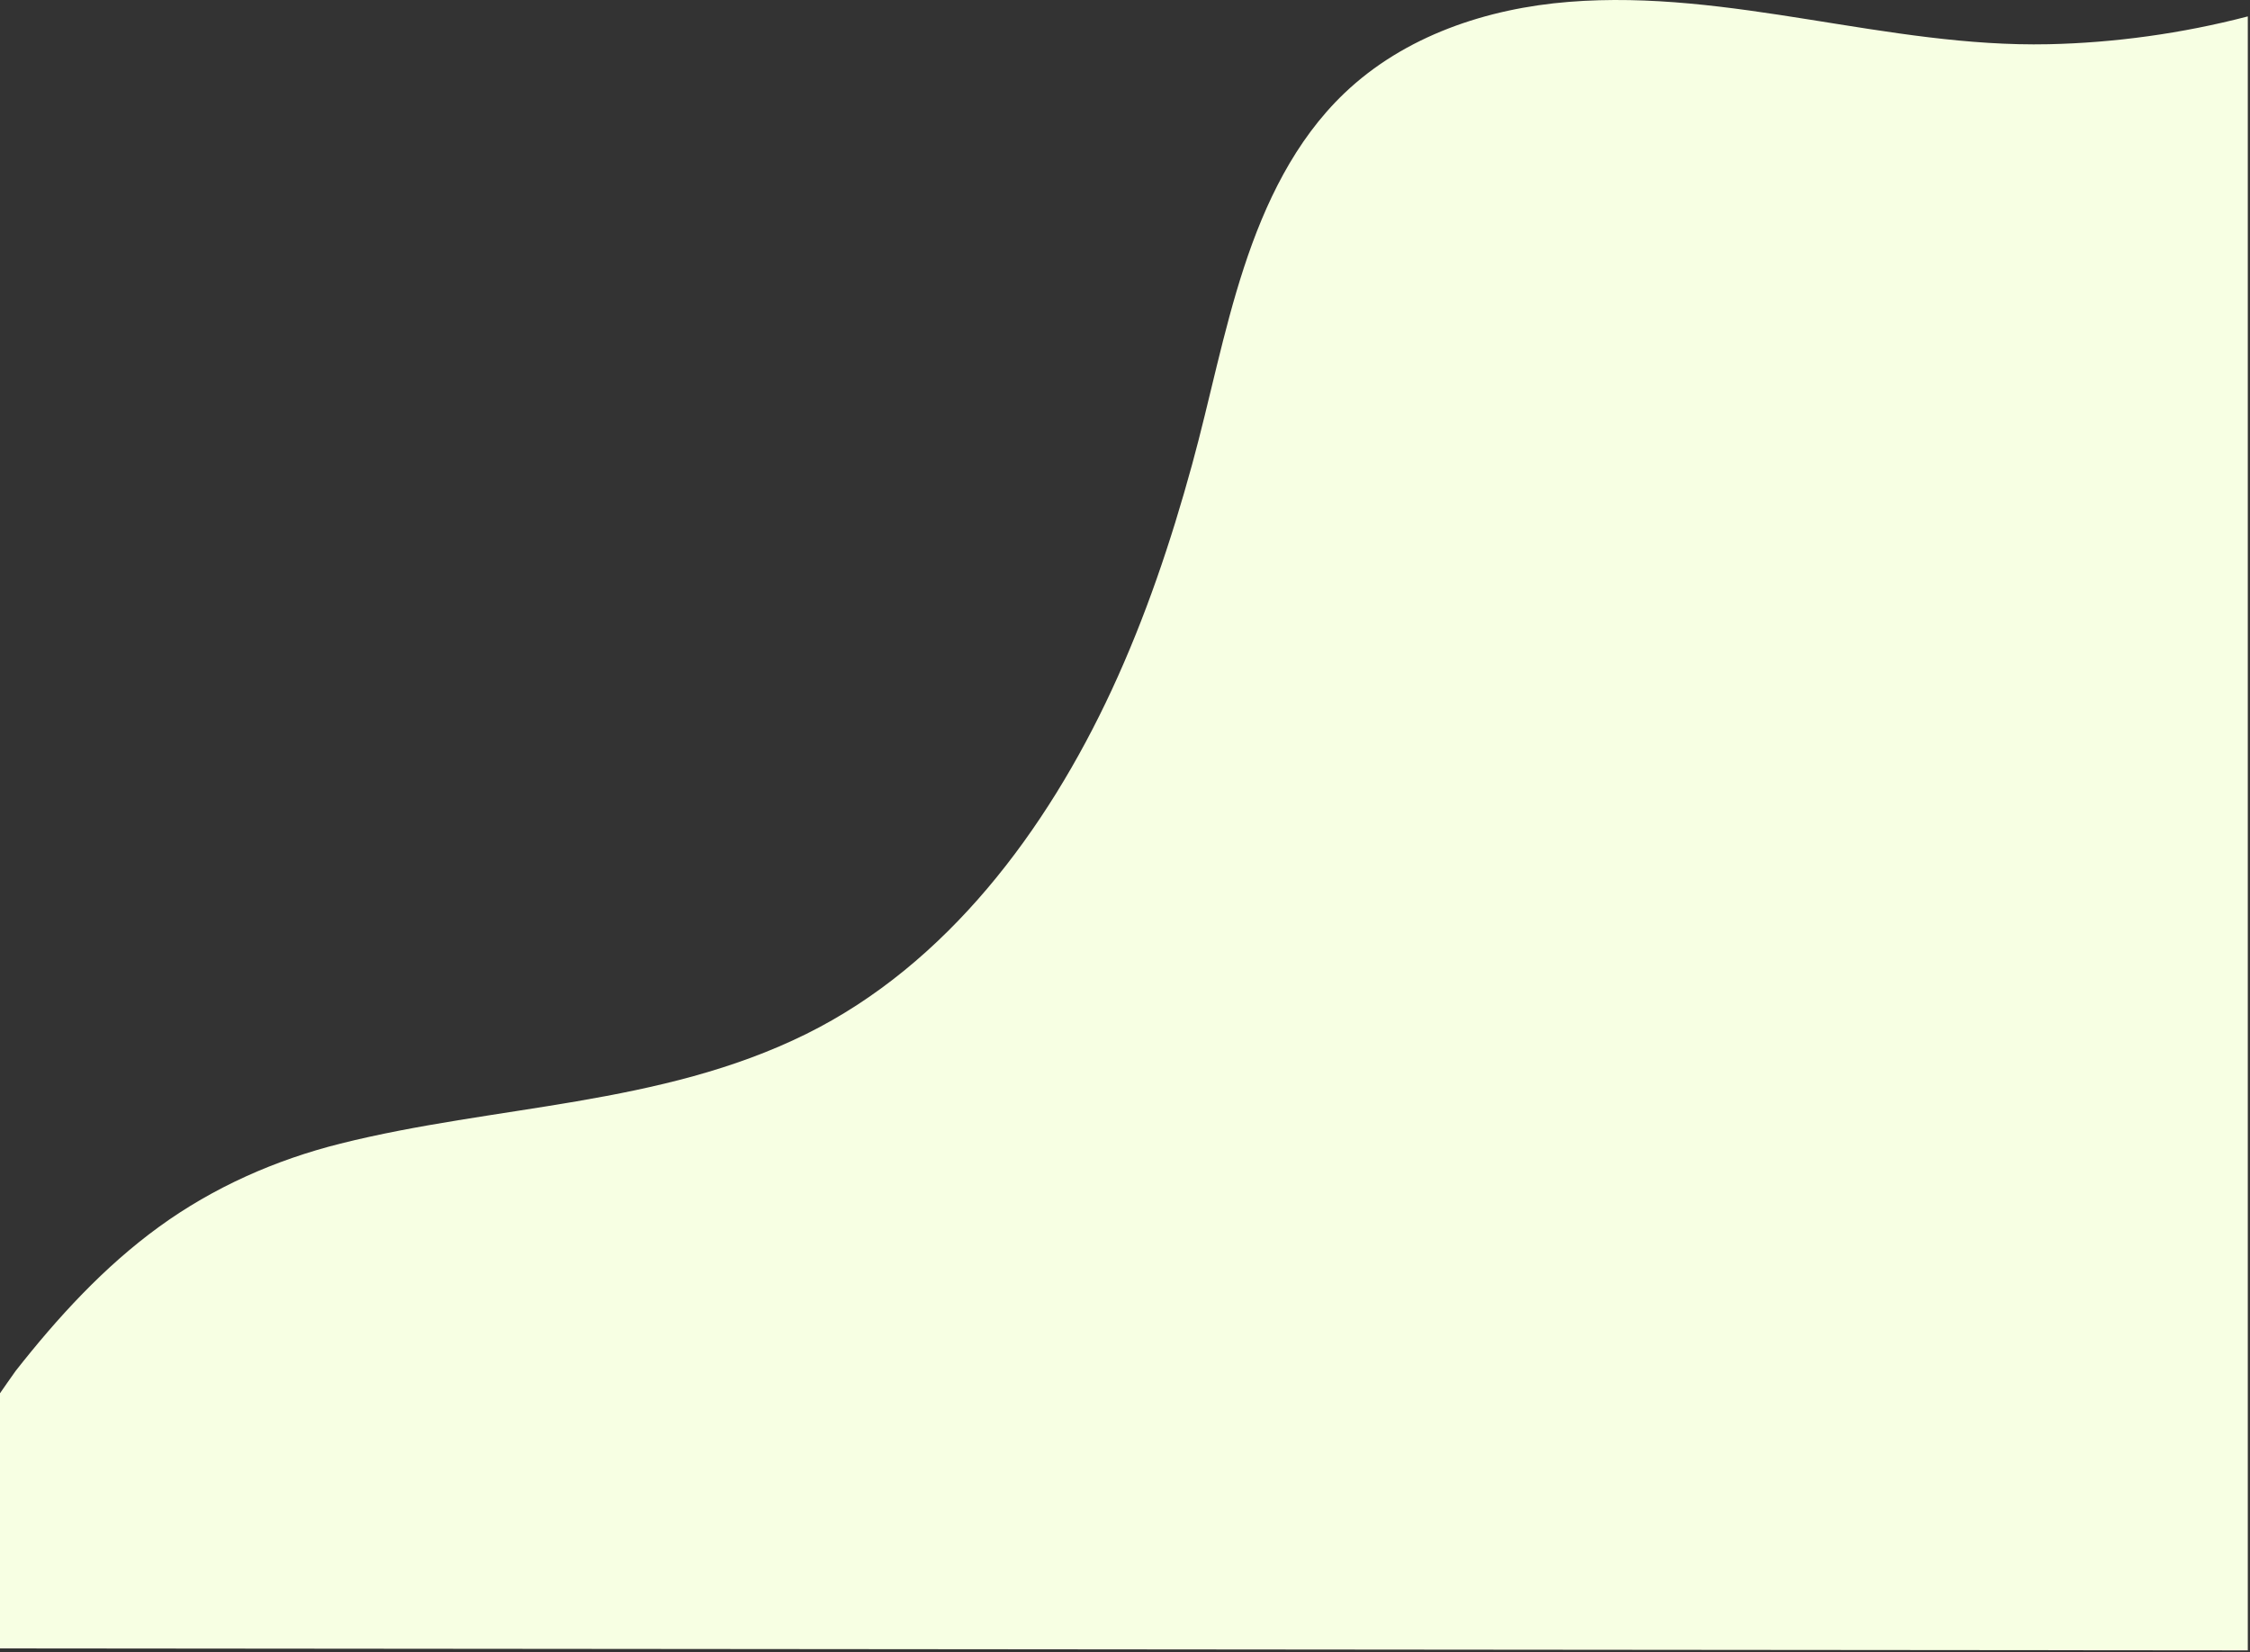
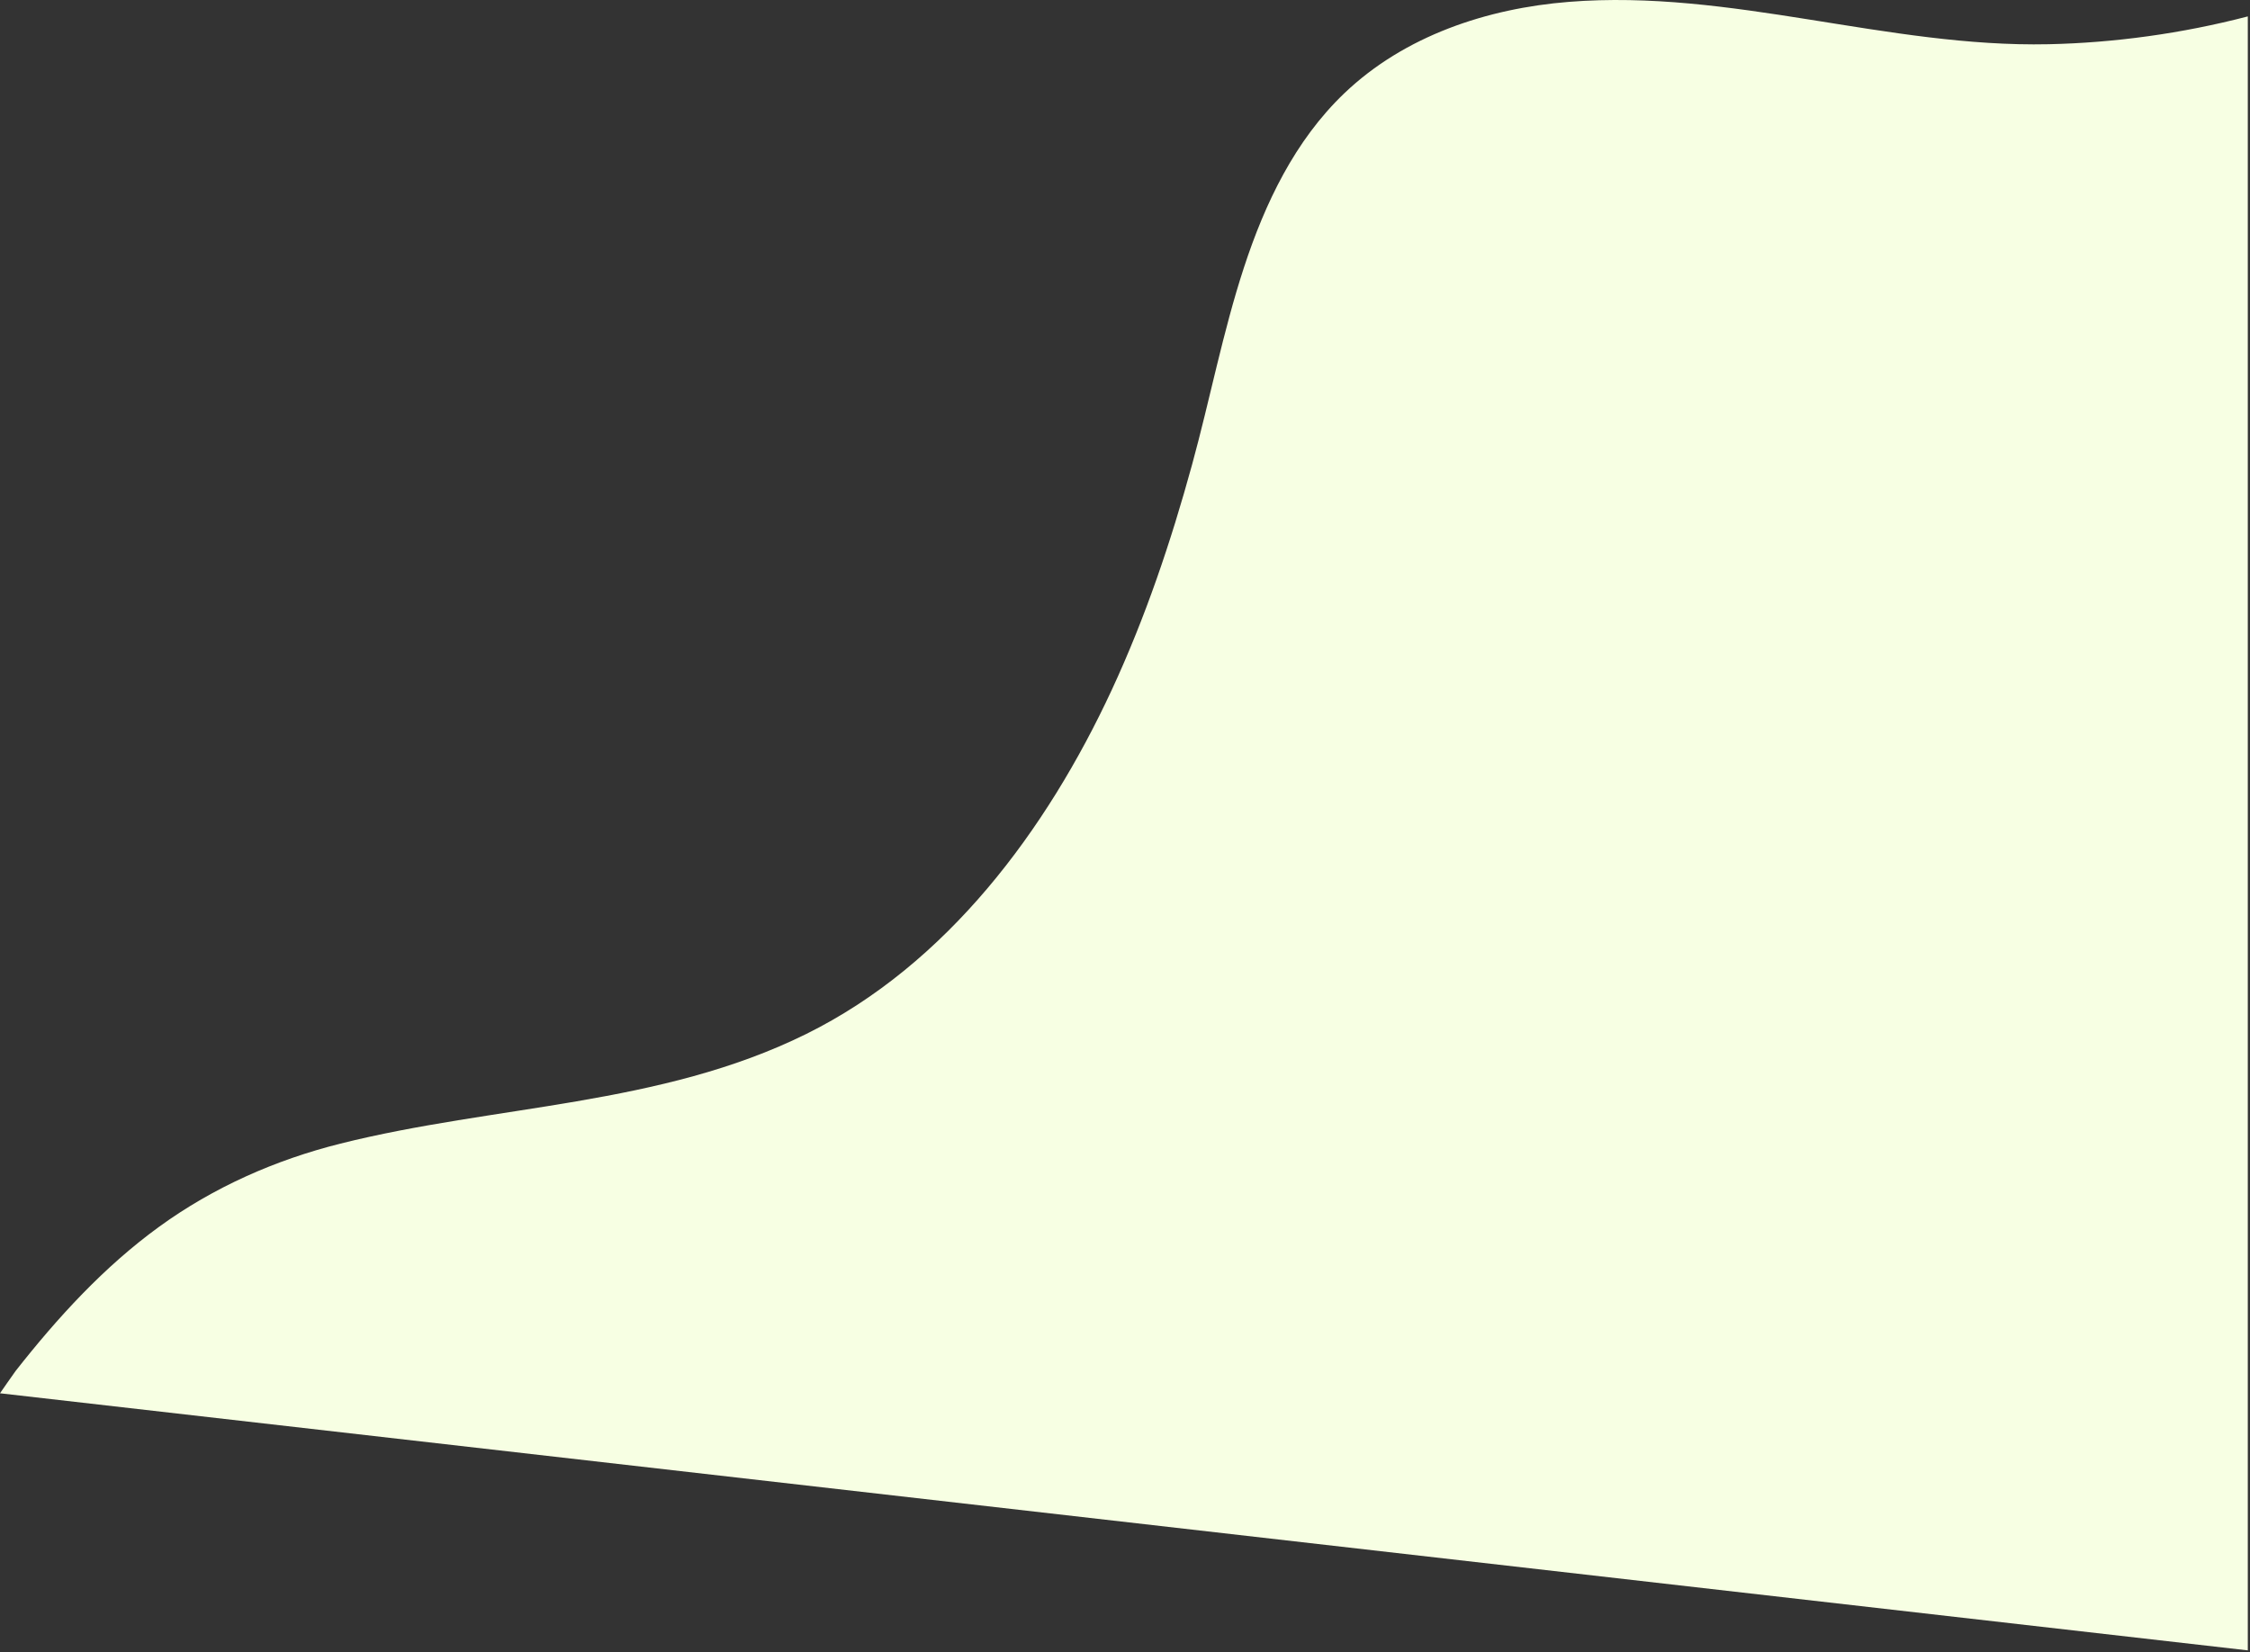
<svg xmlns="http://www.w3.org/2000/svg" width="787" height="578" viewBox="0 0 787 578" fill="none">
  <rect x="0" y="0" width="787" height="578" fill="#333333" stroke="none" />
-   <path d="M716.6 15.473C660.17 16.693 605.38 -3.877 548.75 0.653C520.15 2.933 491.26 12.513 470.2 32.643C452.91 49.173 442.46 71.123 435.11 93.573C427.71 116.193 423.25 139.603 416.97 162.523C409.59 189.463 400.63 216.053 388.85 241.413C366.12 290.343 331.33 337.353 281.98 361.763C230.89 387.023 173.35 386.513 119.08 400.103C96.3 405.813 74.69 415.373 55.66 429.193C36.36 443.213 20.13 460.973 5.45 479.663C4.88 480.403 0 487.453 0 487.453V576.723L786.23 577.403V5.743C763.15 11.753 739.5 14.973 716.6 15.473Z" fill="#F7FFE3" />
+   <path d="M716.6 15.473C660.17 16.693 605.38 -3.877 548.75 0.653C520.15 2.933 491.26 12.513 470.2 32.643C452.91 49.173 442.46 71.123 435.11 93.573C427.71 116.193 423.25 139.603 416.97 162.523C409.59 189.463 400.63 216.053 388.85 241.413C366.12 290.343 331.33 337.353 281.98 361.763C230.89 387.023 173.35 386.513 119.08 400.103C96.3 405.813 74.69 415.373 55.66 429.193C36.36 443.213 20.13 460.973 5.45 479.663C4.88 480.403 0 487.453 0 487.453L786.23 577.403V5.743C763.15 11.753 739.5 14.973 716.6 15.473Z" fill="#F7FFE3" />
</svg>